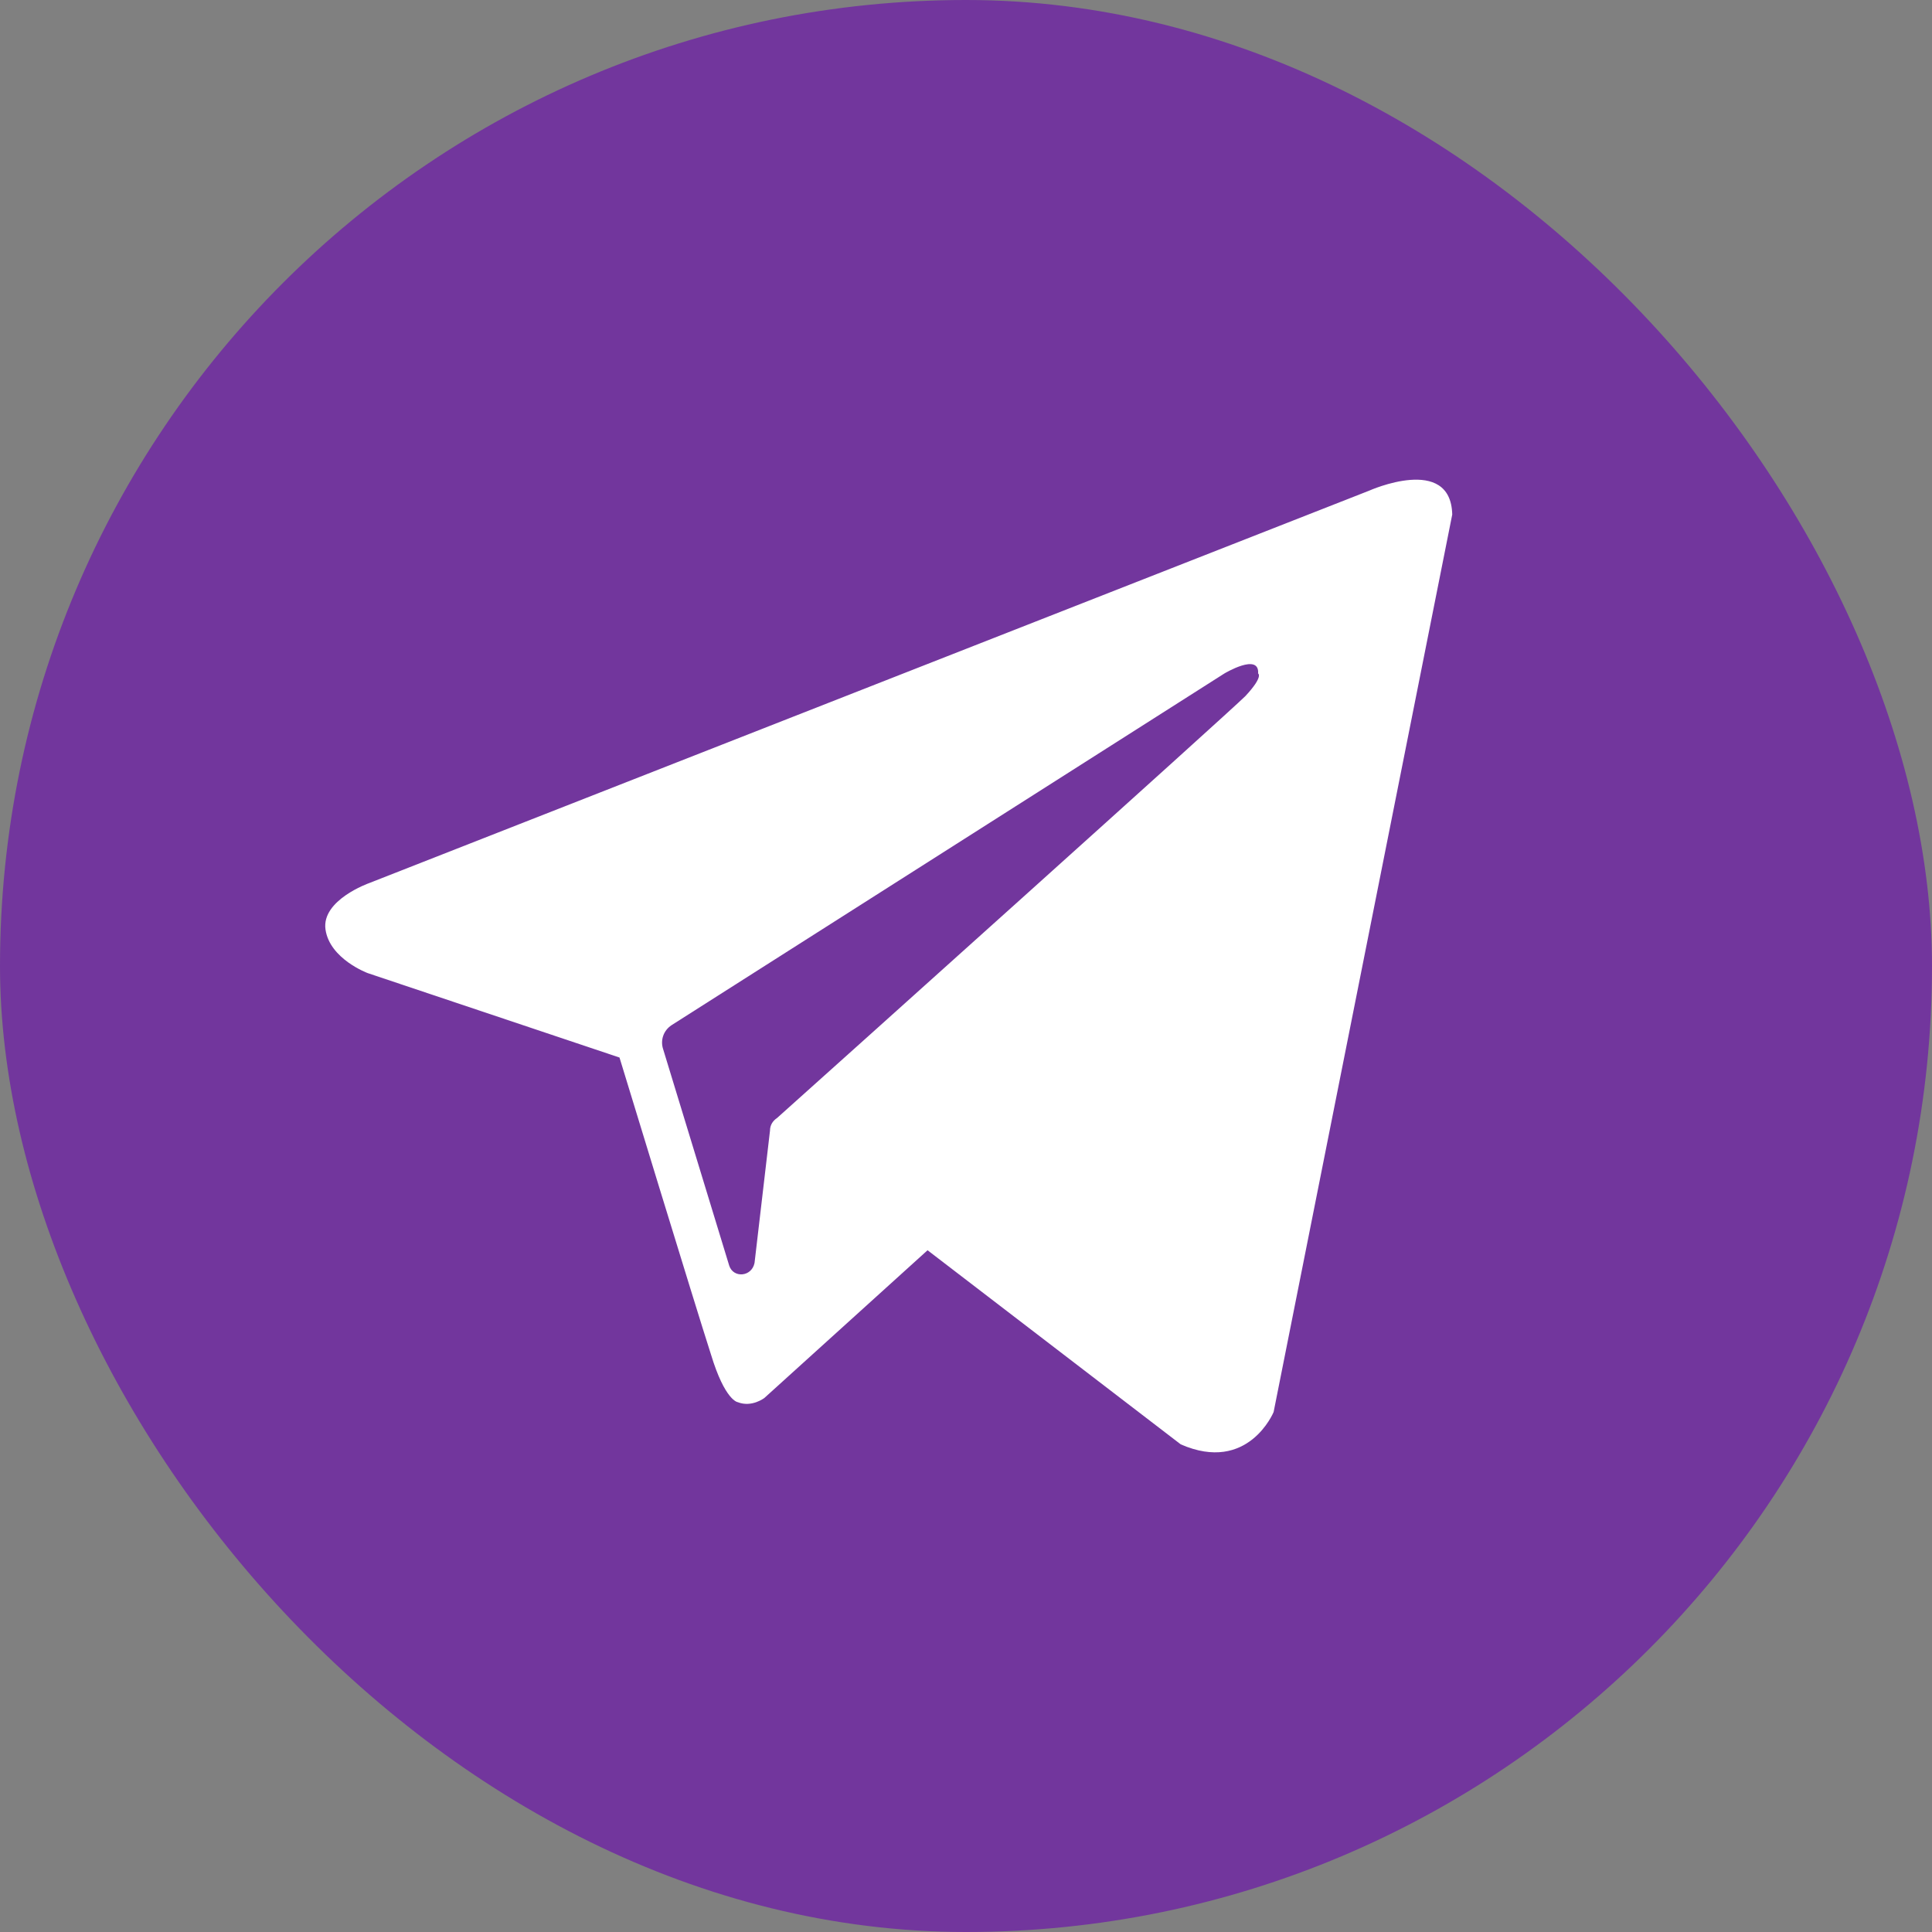
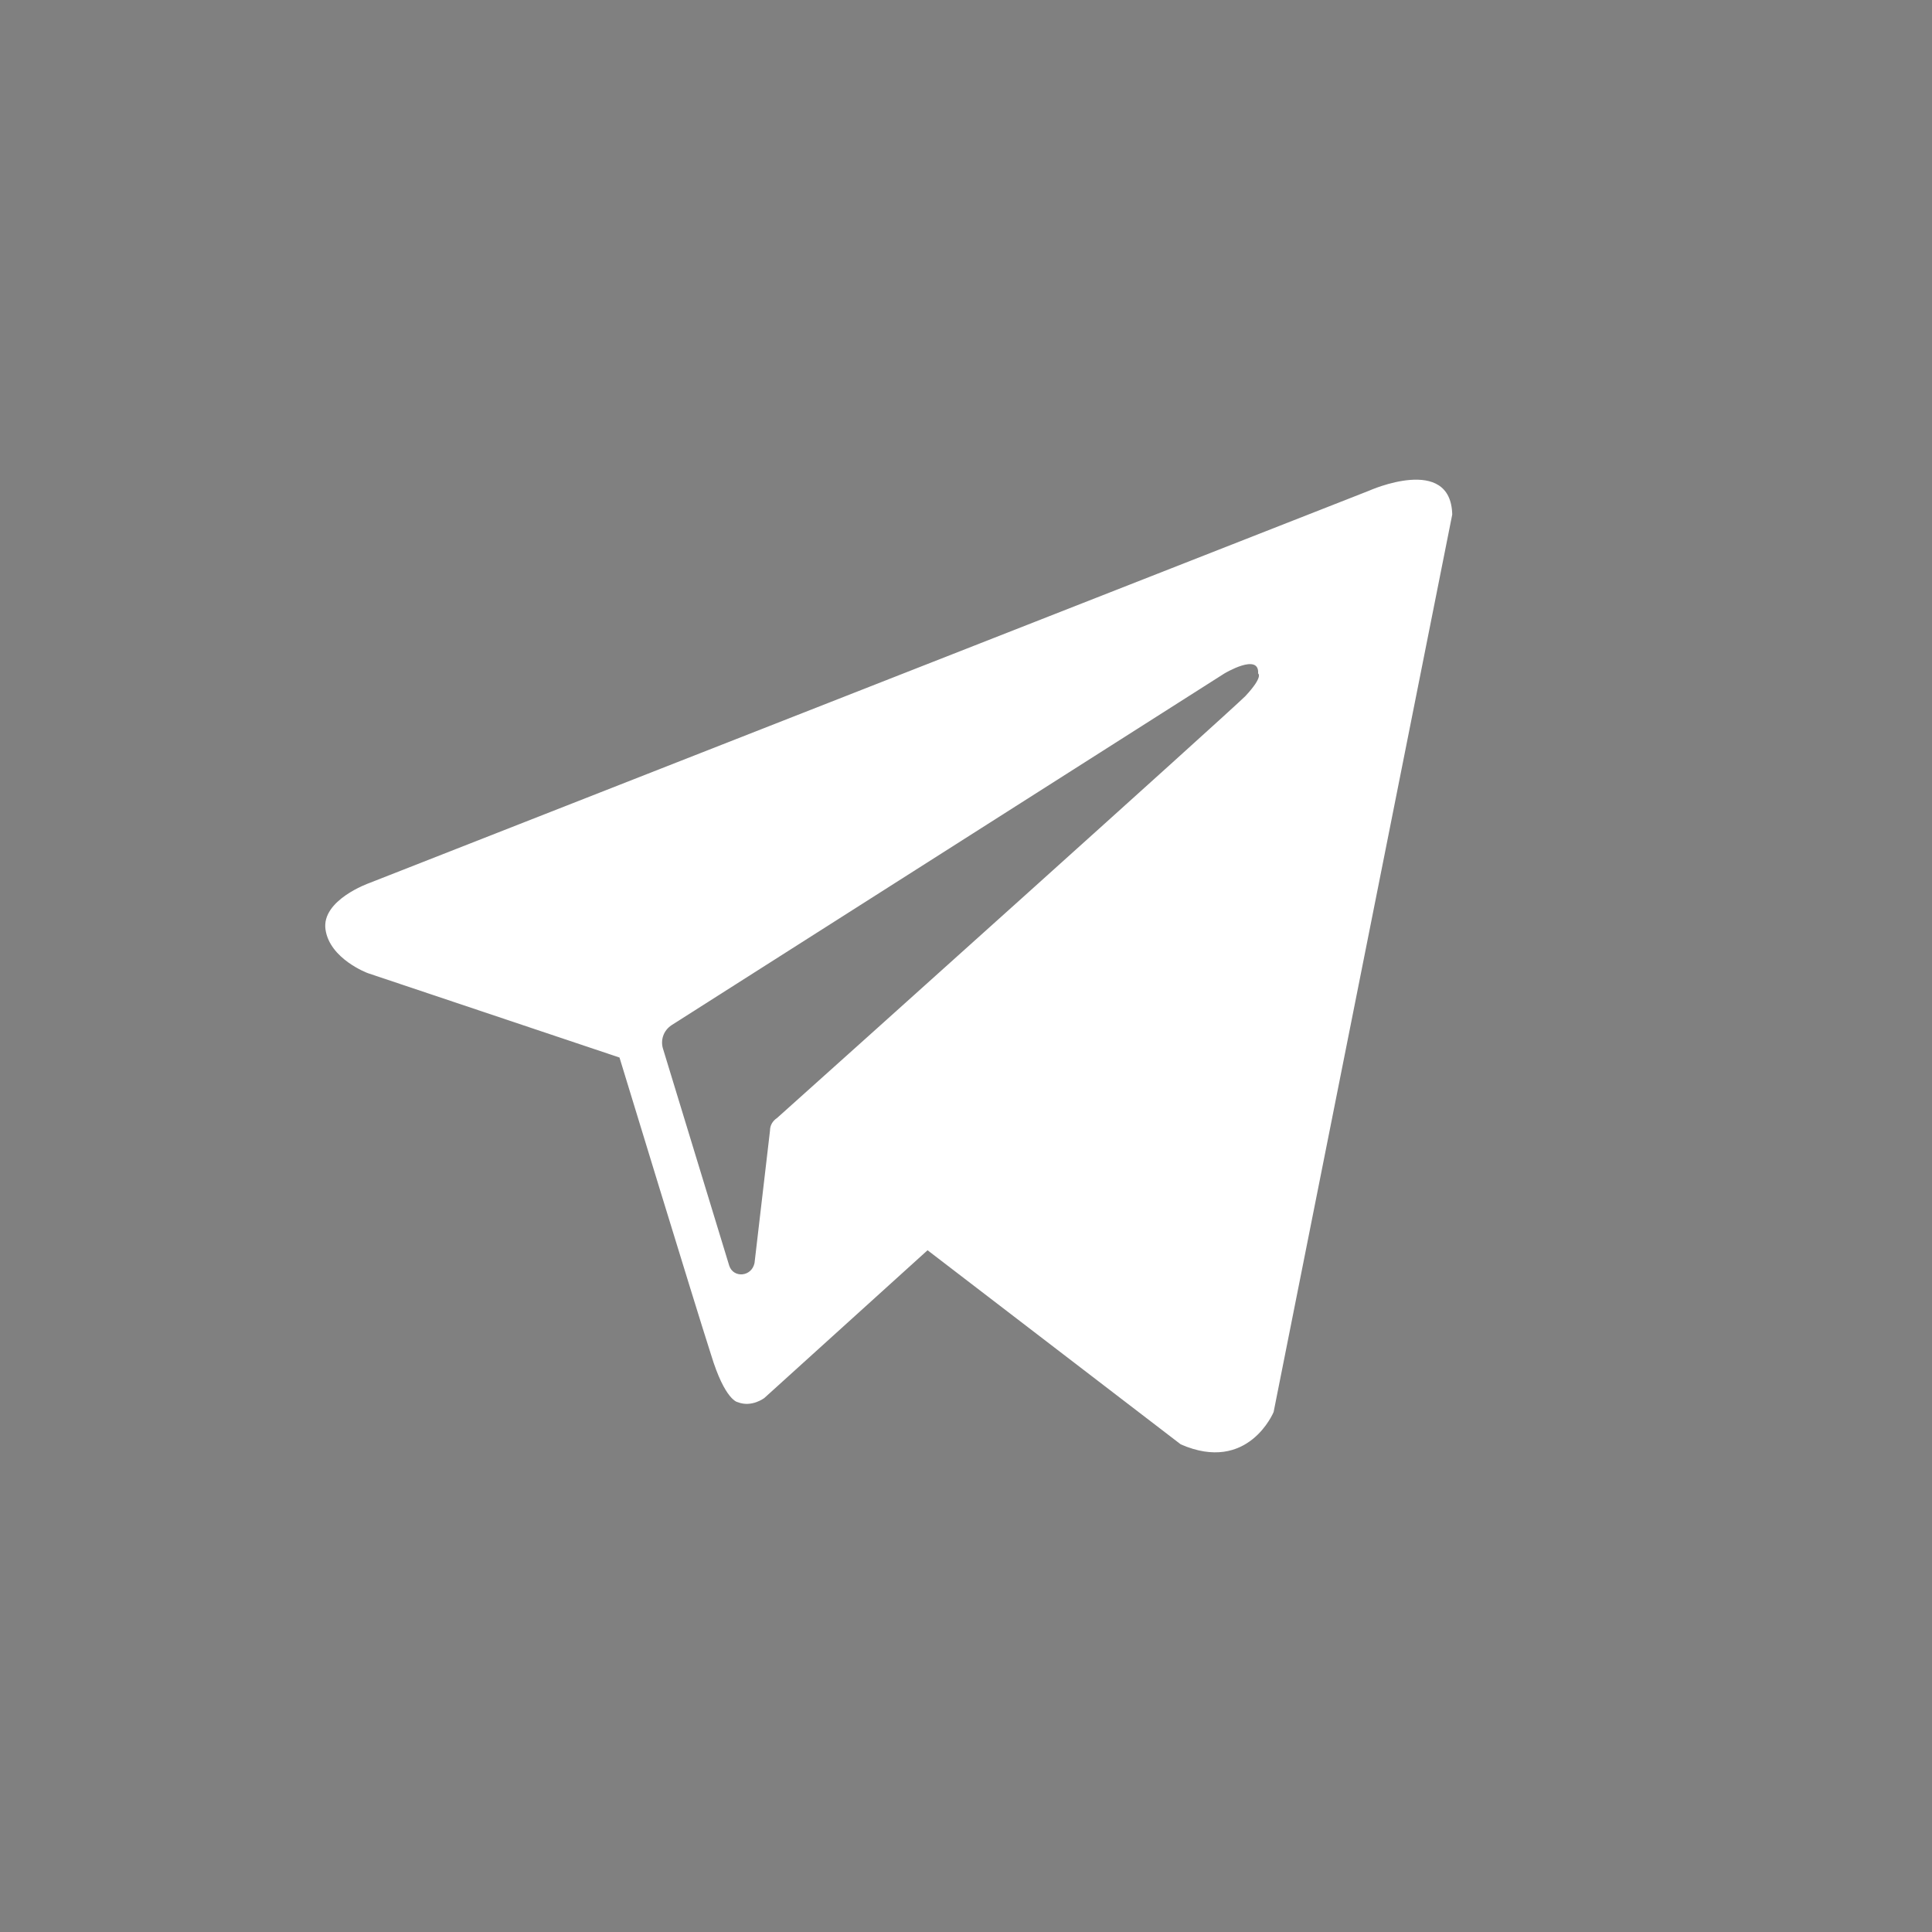
<svg xmlns="http://www.w3.org/2000/svg" width="40" height="40" viewBox="0 0 40 40" fill="none">
  <rect x="0" y="0" width="40" height="40" fill="#808080" stroke="none" />
-   <rect width="40" height="40" rx="20" fill="#72369D" />
  <path fill-rule="evenodd" clip-rule="evenodd" d="M24.446 29.904C25.844 30.515 26.369 29.234 26.369 29.234L30.067 10.653C30.038 9.401 28.349 10.158 28.349 10.158L7.642 18.284C7.642 18.284 6.652 18.633 6.739 19.244C6.827 19.856 7.613 20.147 7.613 20.147L12.826 21.895C12.826 21.895 14.399 27.05 14.719 28.04C15.01 29.001 15.273 29.03 15.273 29.03C15.564 29.146 15.826 28.943 15.826 28.943L19.204 25.885L24.446 29.904ZM25.349 13.944C25.349 13.944 26.077 13.507 26.048 13.944C26.048 13.944 26.165 14.002 25.786 14.41C25.437 14.759 17.195 22.157 16.088 23.147C16.001 23.205 15.942 23.293 15.942 23.409L15.622 26.147C15.564 26.438 15.185 26.467 15.098 26.205L13.729 21.72C13.671 21.545 13.729 21.341 13.904 21.225L25.349 13.944Z" fill="white" />
</svg>